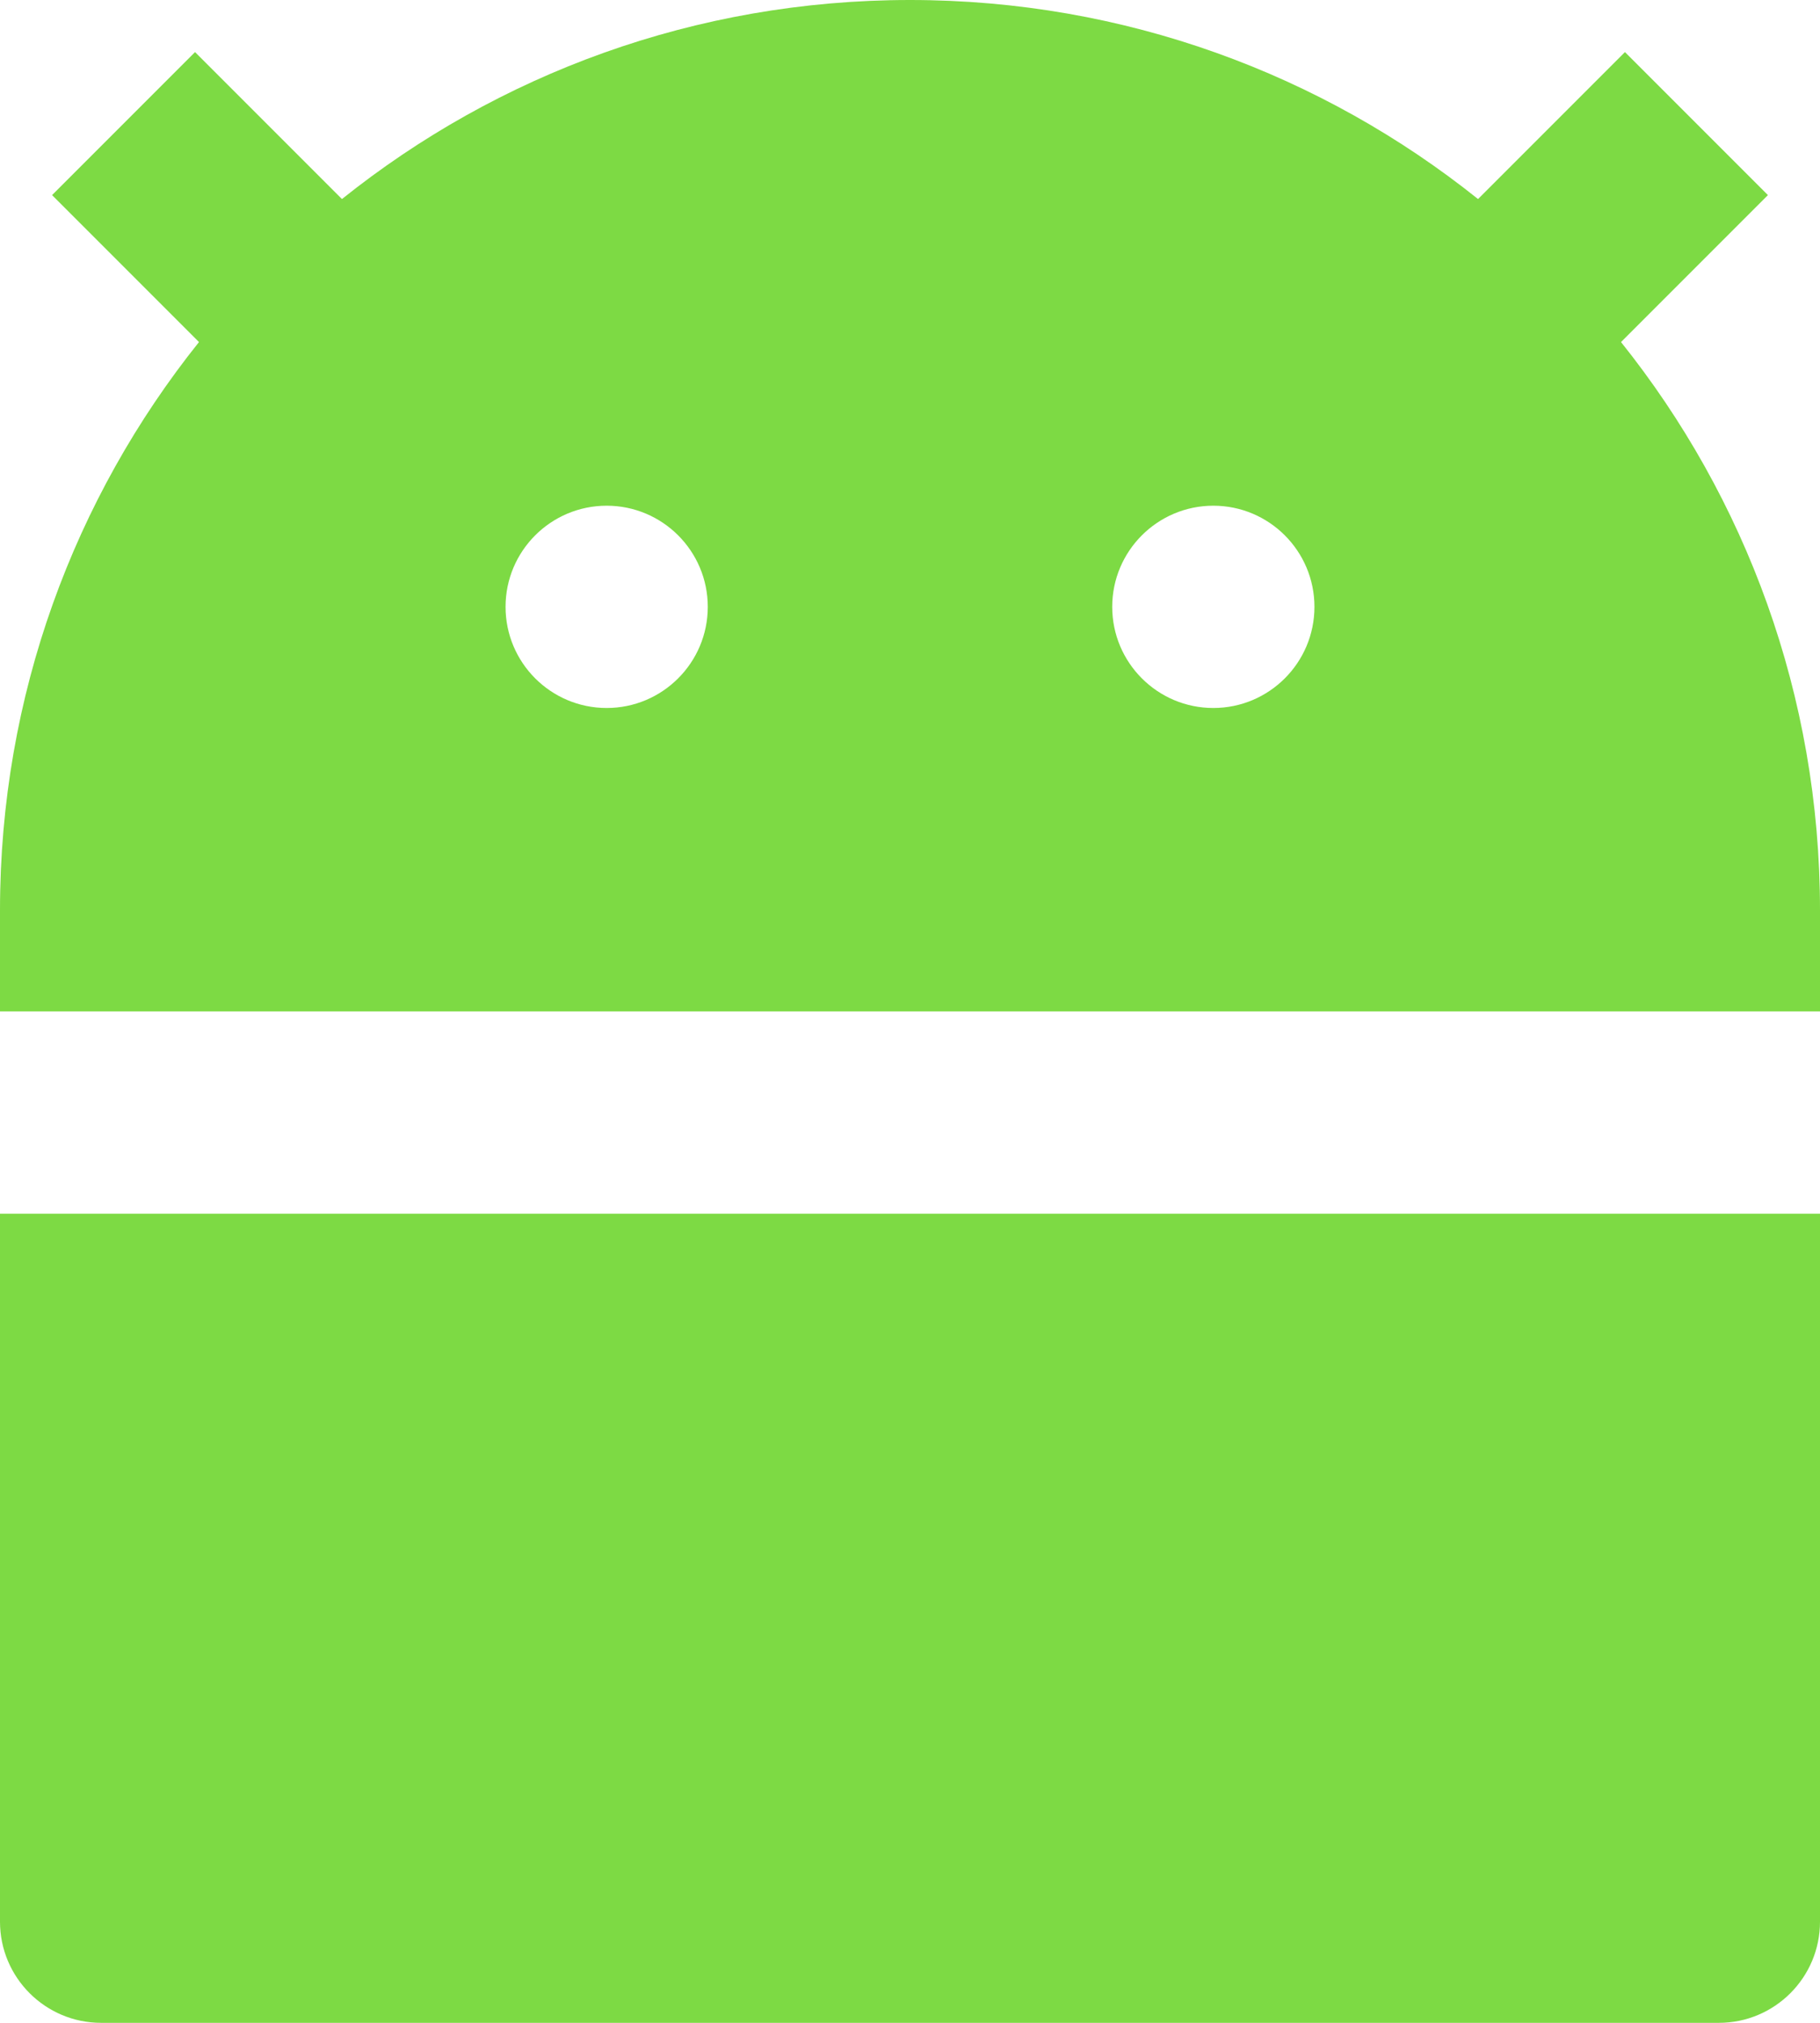
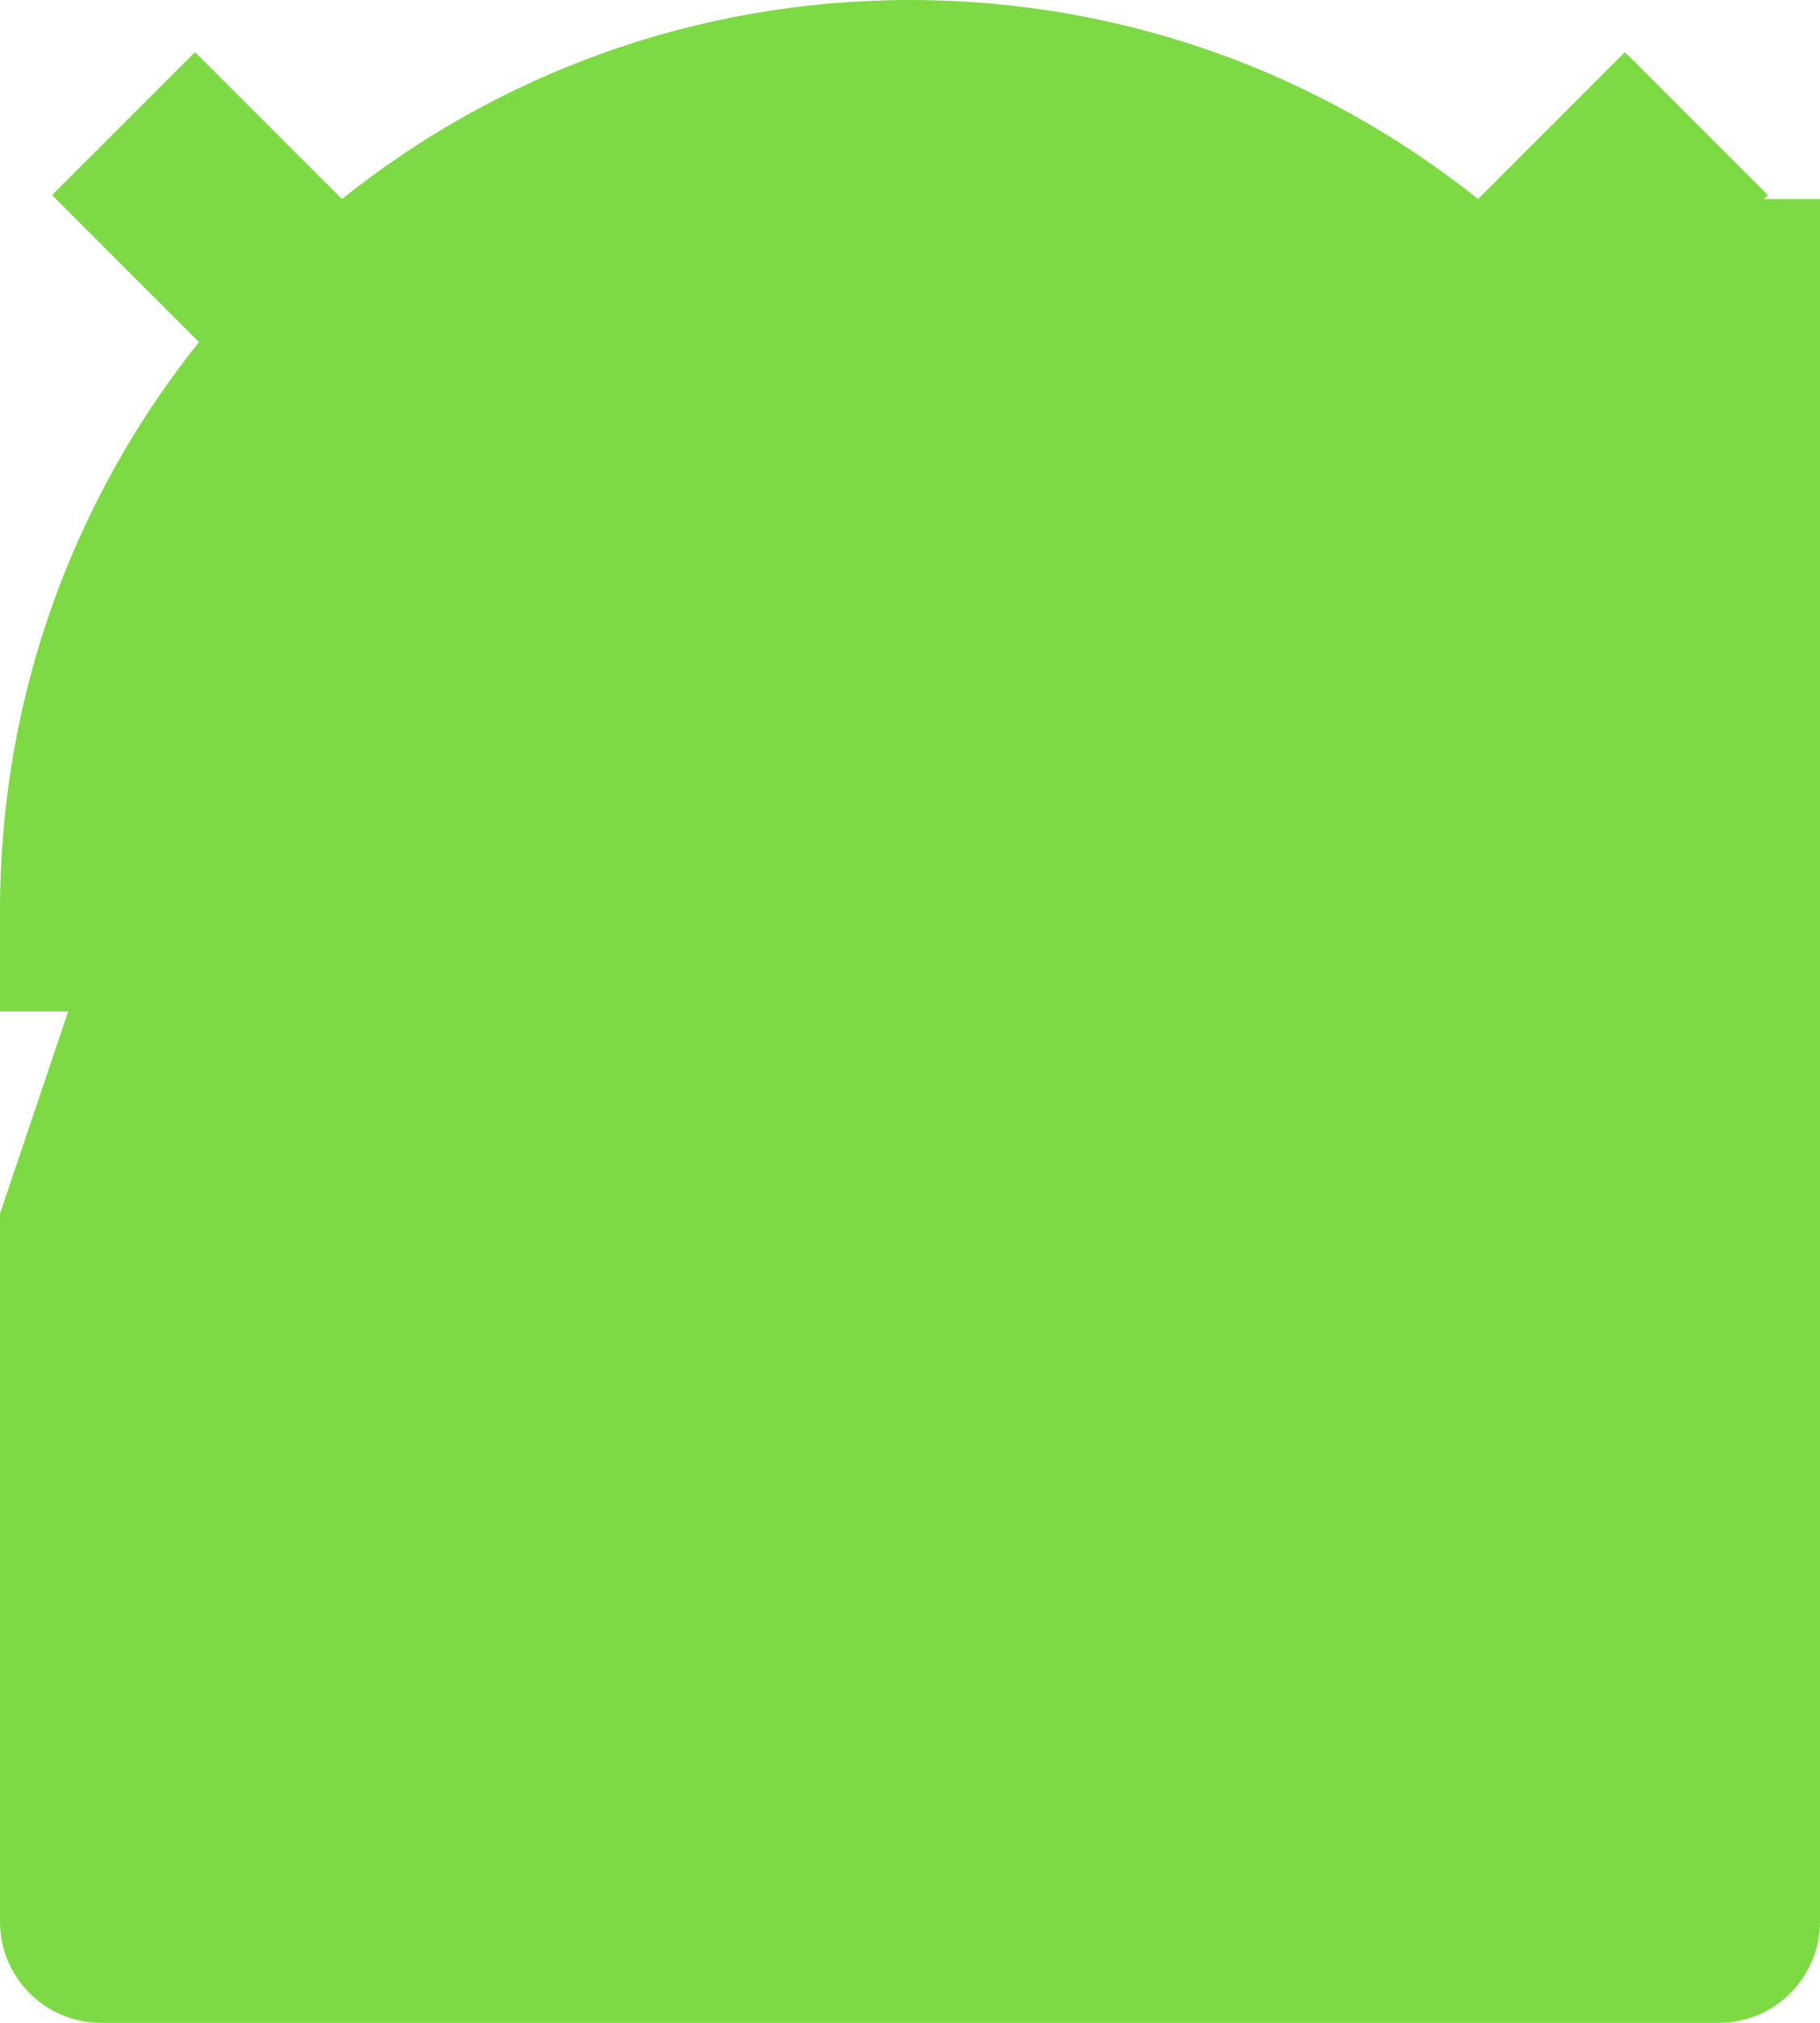
<svg xmlns="http://www.w3.org/2000/svg" width="18" height="20" viewBox="0 0 18 20" fill="none">
-   <path d="M3.382 1.968C4.922 0.736 6.875 0 9 0C11.125 0 13.078 0.736 14.618 1.968L16.071 0.515L17.485 1.929L16.032 3.382C17.264 4.922 18 6.875 18 9V10H0V9C0 6.875 0.736 4.922 1.968 3.382L0.515 1.929L1.929 0.515L3.382 1.968ZM0 12H18V19C18 19.552 17.552 20 17 20H1C0.448 20 0 19.552 0 19V12ZM6 7C6.552 7 7 6.552 7 6C7 5.448 6.552 5 6 5C5.448 5 5 5.448 5 6C5 6.552 5.448 7 6 7ZM12 7C12.552 7 13 6.552 13 6C13 5.448 12.552 5 12 5C11.448 5 11 5.448 11 6C11 6.552 11.448 7 12 7Z" fill="#7DDA44" />
+   <path d="M3.382 1.968C4.922 0.736 6.875 0 9 0C11.125 0 13.078 0.736 14.618 1.968L16.071 0.515L17.485 1.929L16.032 3.382C17.264 4.922 18 6.875 18 9V10H0V9C0 6.875 0.736 4.922 1.968 3.382L0.515 1.929L1.929 0.515L3.382 1.968ZH18V19C18 19.552 17.552 20 17 20H1C0.448 20 0 19.552 0 19V12ZM6 7C6.552 7 7 6.552 7 6C7 5.448 6.552 5 6 5C5.448 5 5 5.448 5 6C5 6.552 5.448 7 6 7ZM12 7C12.552 7 13 6.552 13 6C13 5.448 12.552 5 12 5C11.448 5 11 5.448 11 6C11 6.552 11.448 7 12 7Z" fill="#7DDA44" />
</svg>